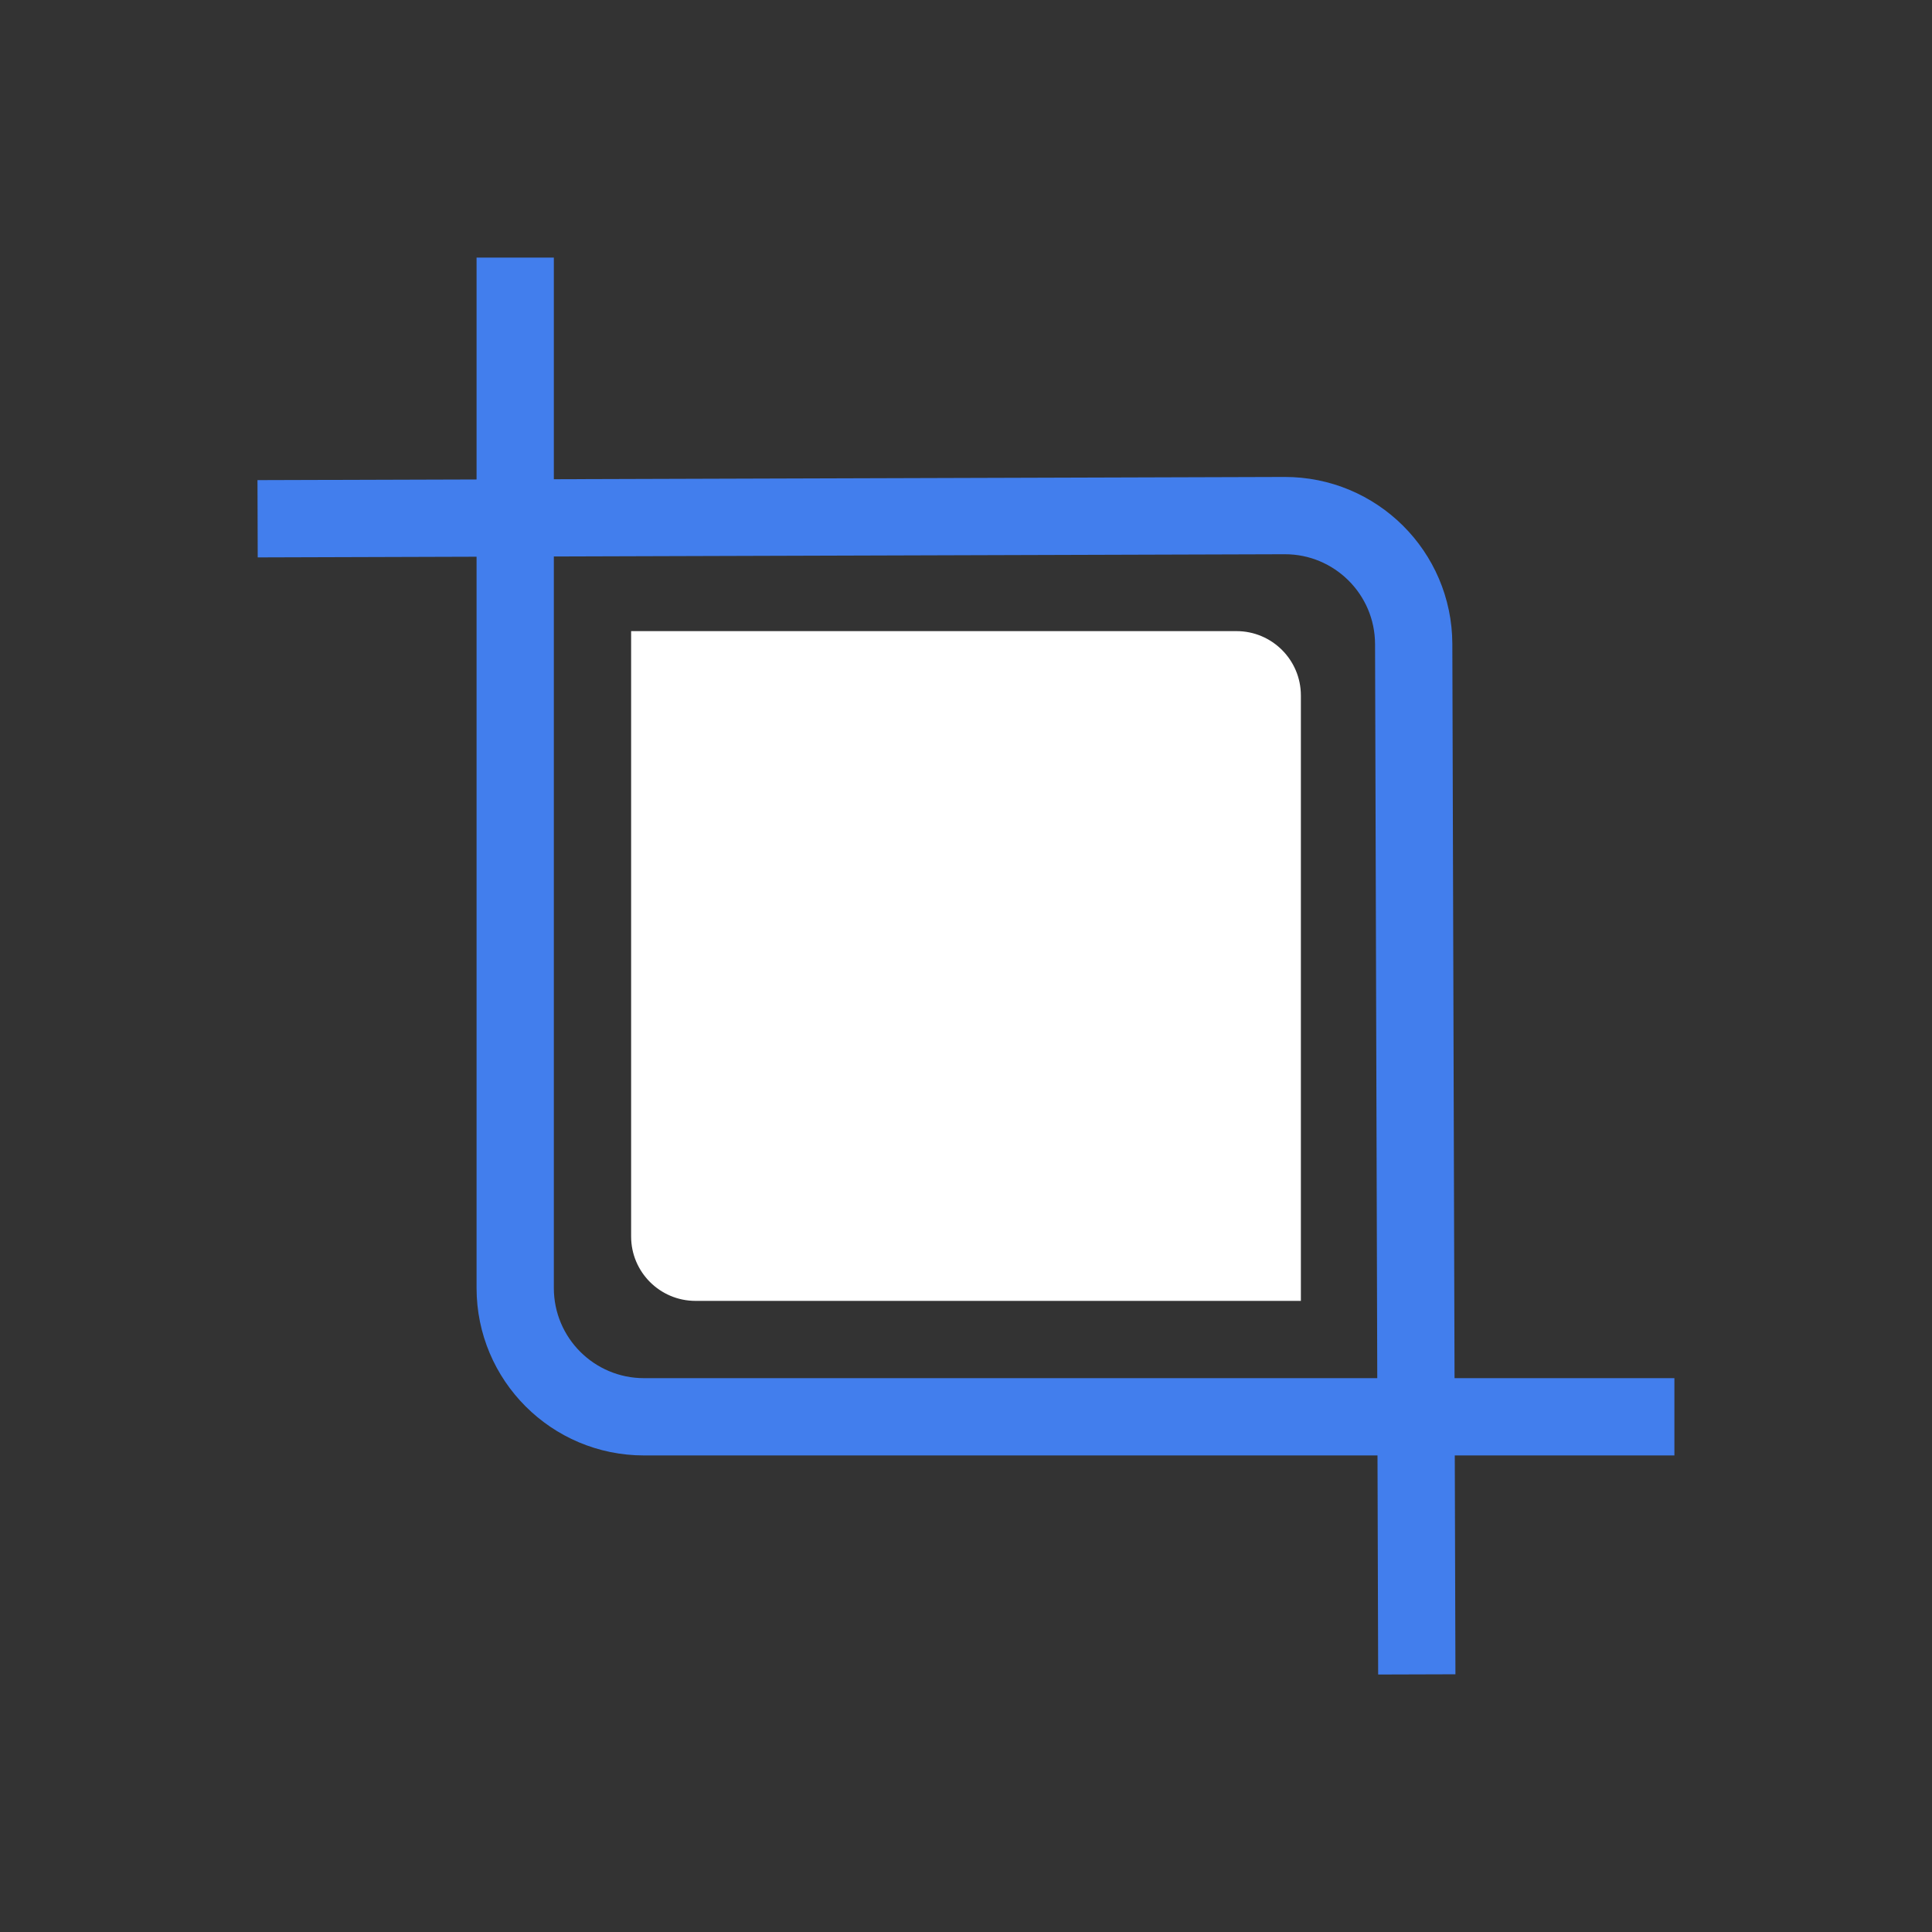
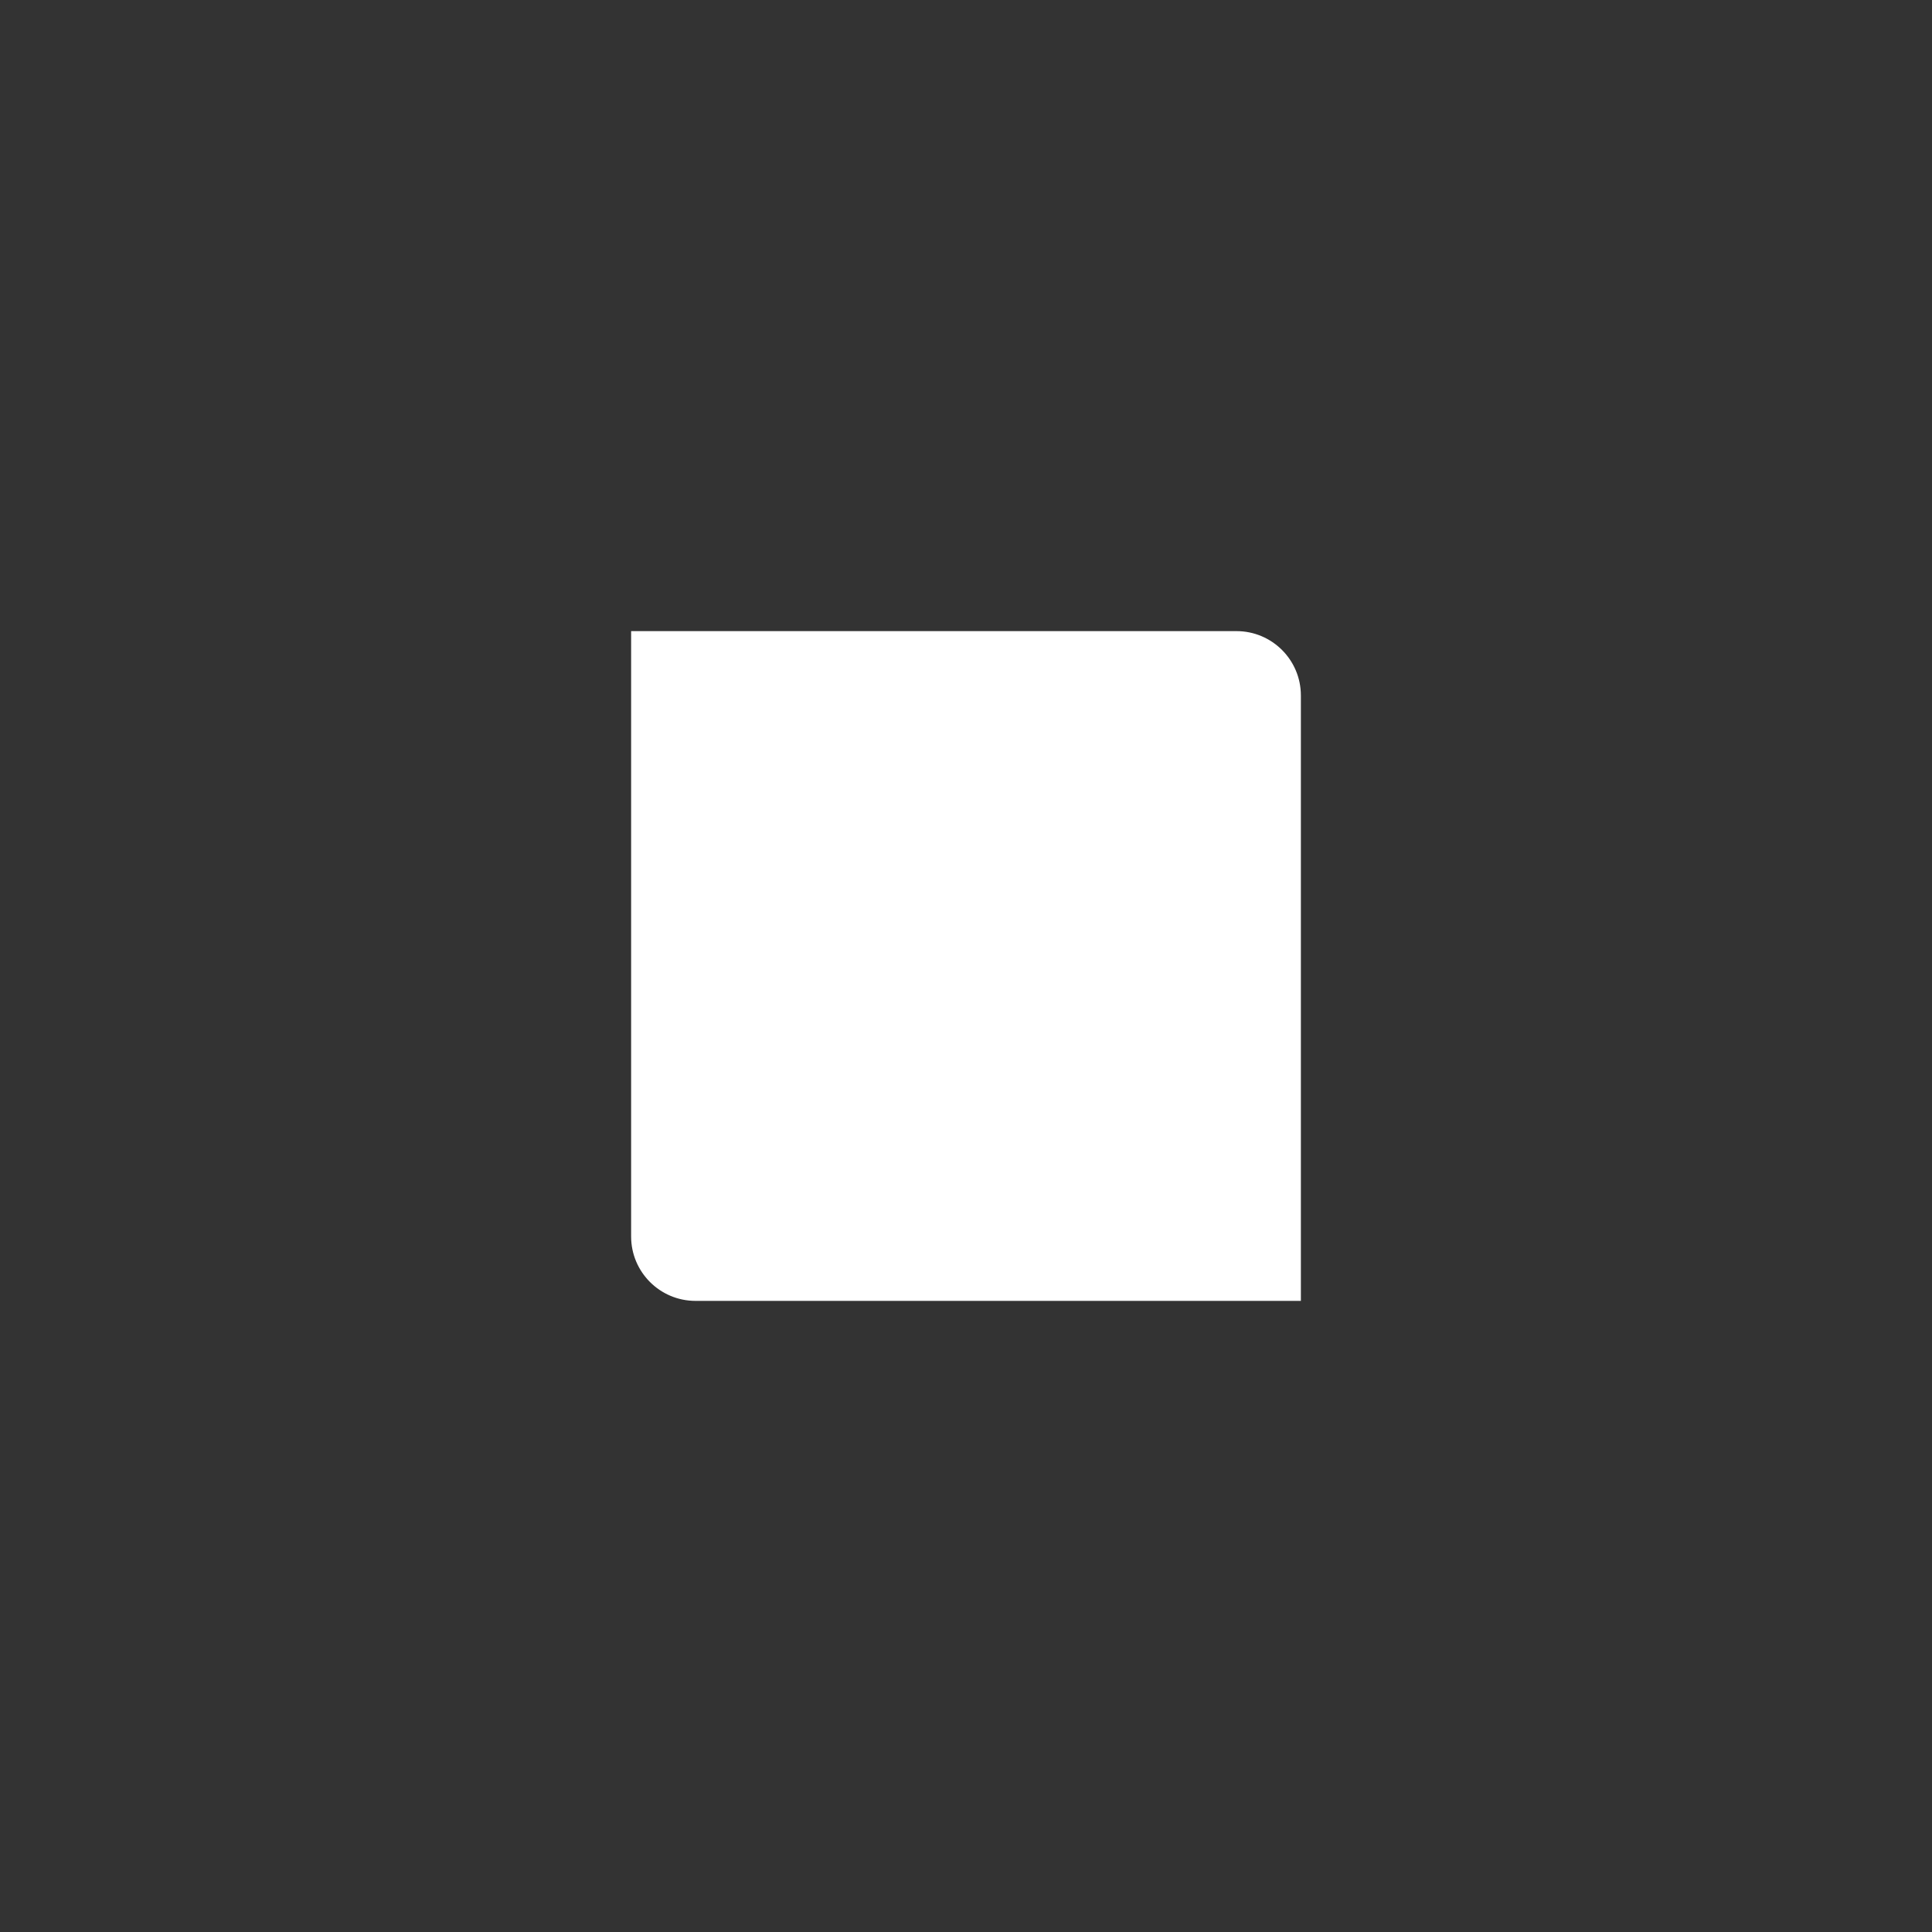
<svg xmlns="http://www.w3.org/2000/svg" width="300" height="300" viewBox="0 0 300 300" fill="none">
  <rect x="0" y="0" width="300" height="300" fill="#333333" stroke="none" />
  <path d="M98 98H192C197.523 98 202 102.477 202 108V202H108C102.477 202 98 197.523 98 192V98Z" fill="white" />
-   <path d="M40 80.553L199.457 80.062C210.503 80.028 219.485 88.955 219.518 100.001L220 260" stroke="#427EED" stroke-width="12" />
-   <path d="M74 40V200H86V40H74ZM100 226H260V214H100V226ZM74 200C74 214.359 85.641 226 100 226V214C92.268 214 86 207.732 86 200H74Z" fill="#427EED" />
</svg>